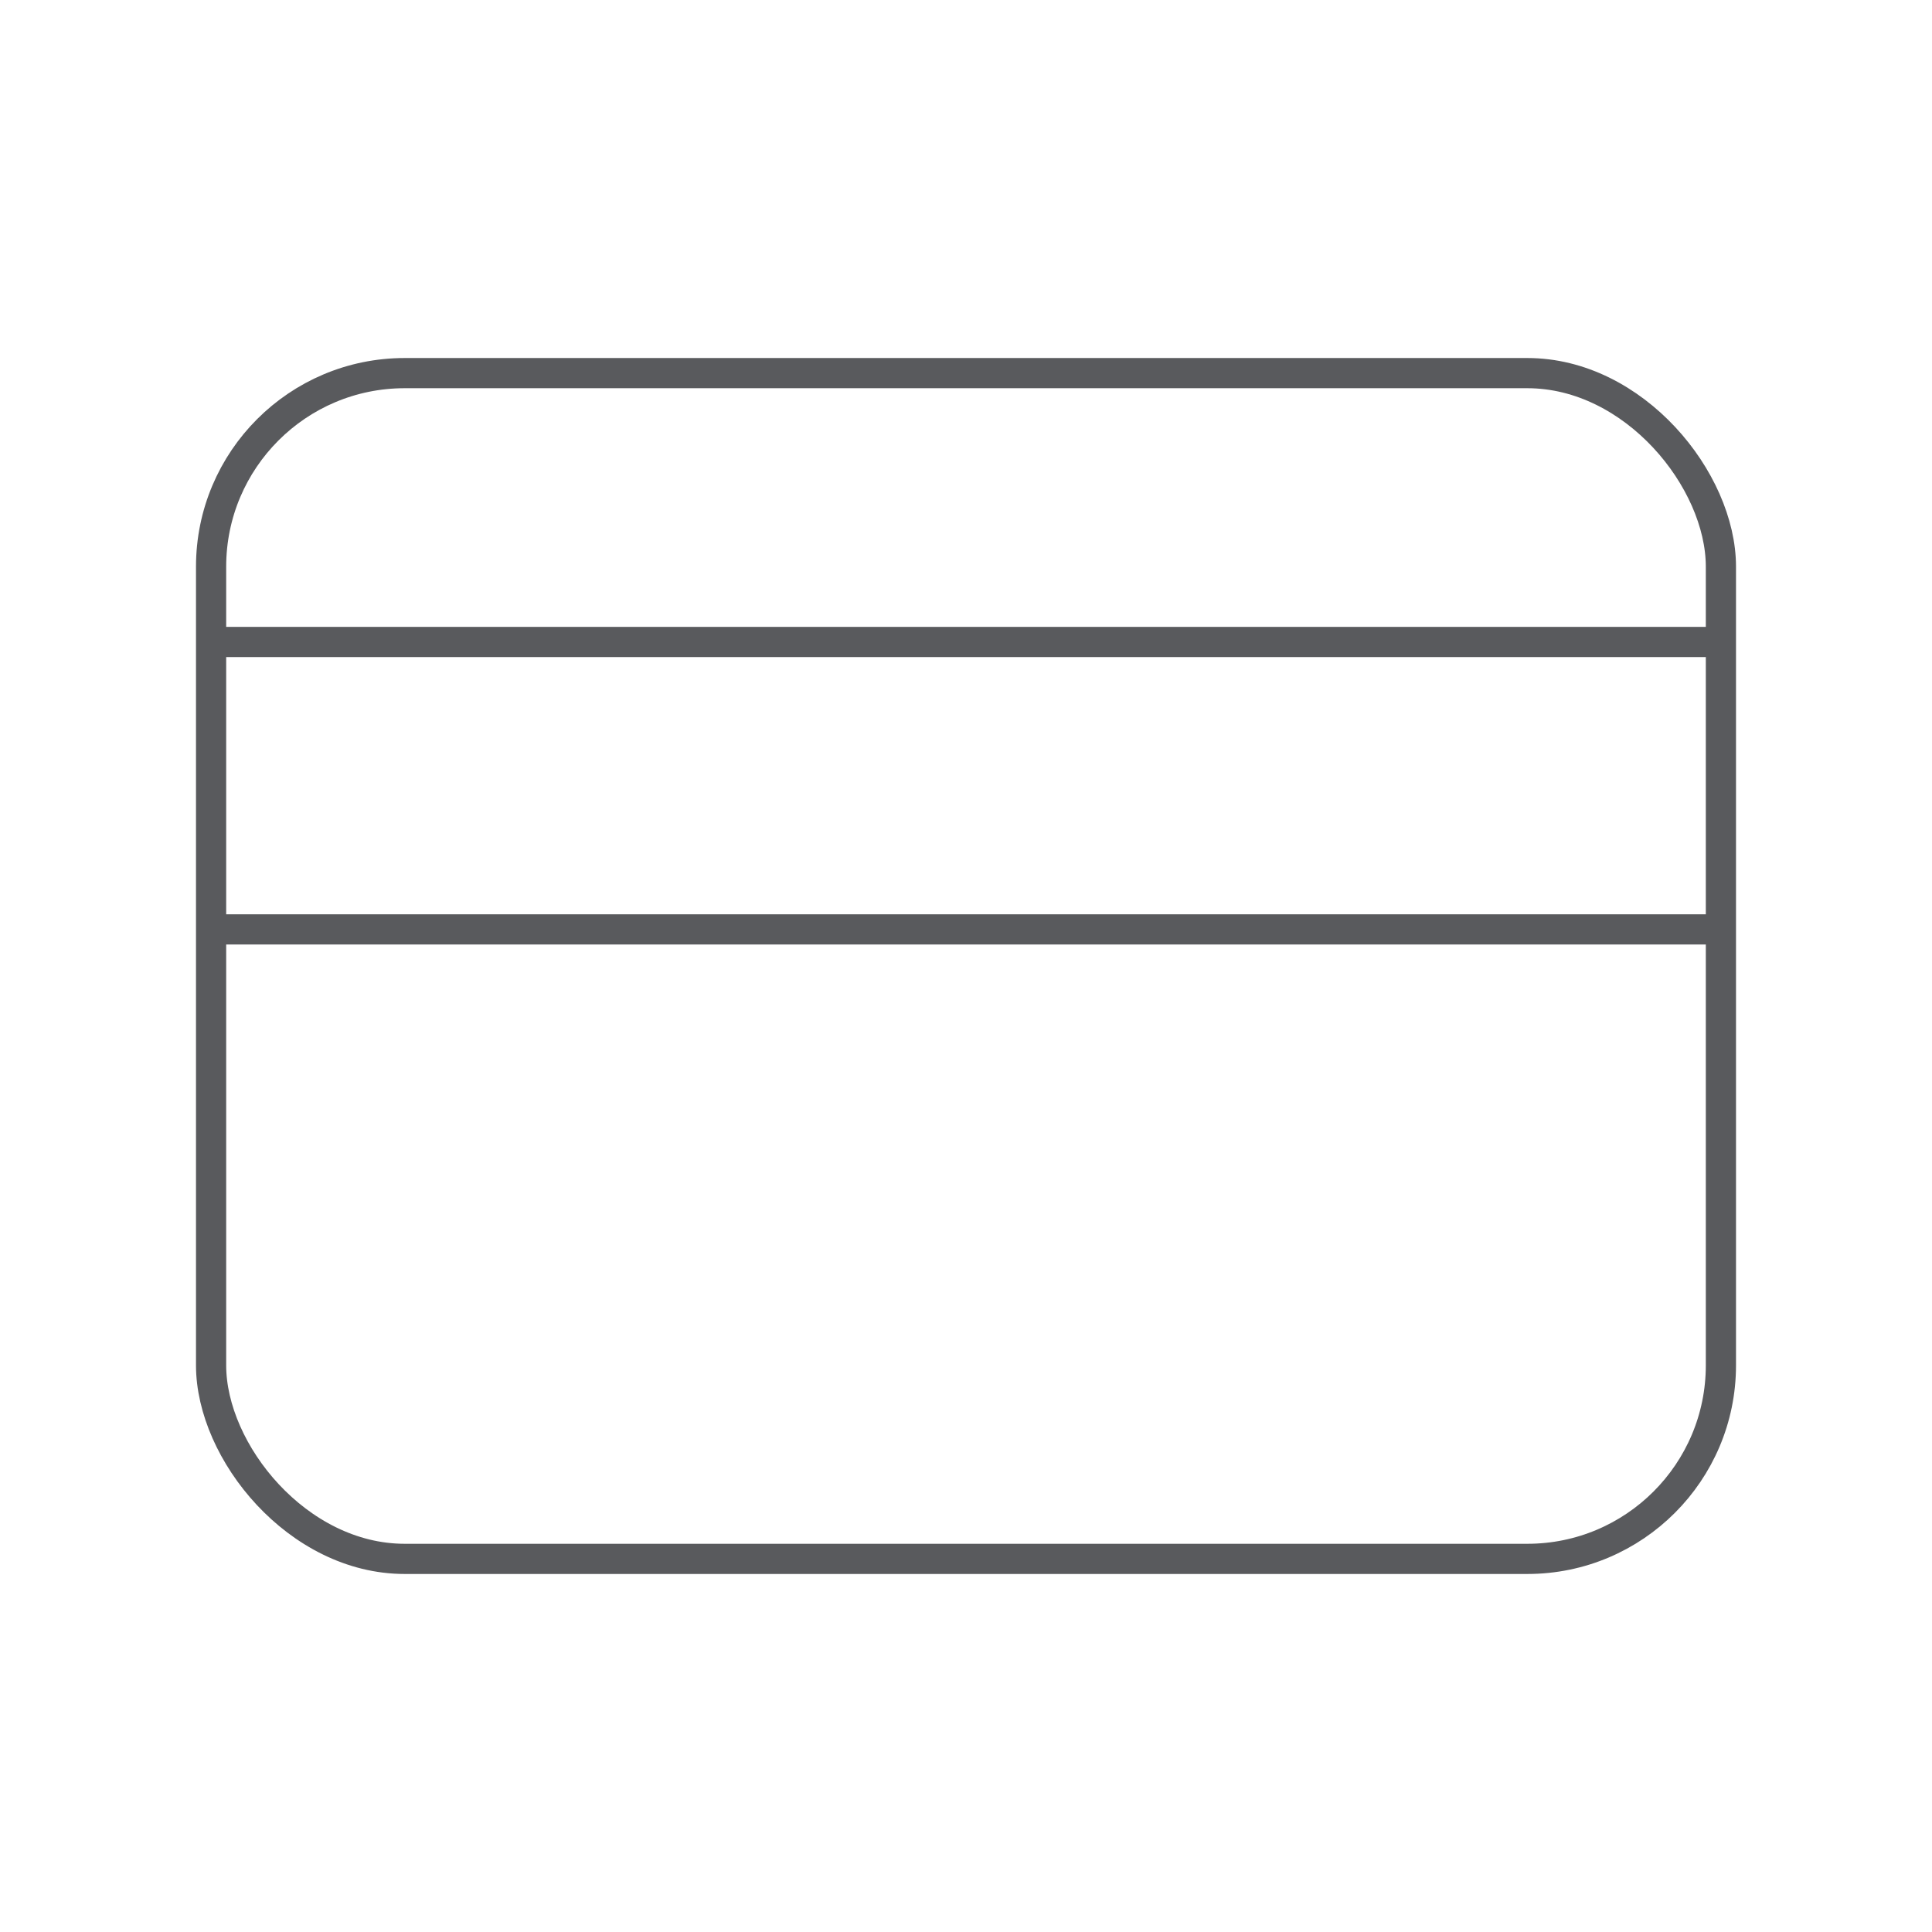
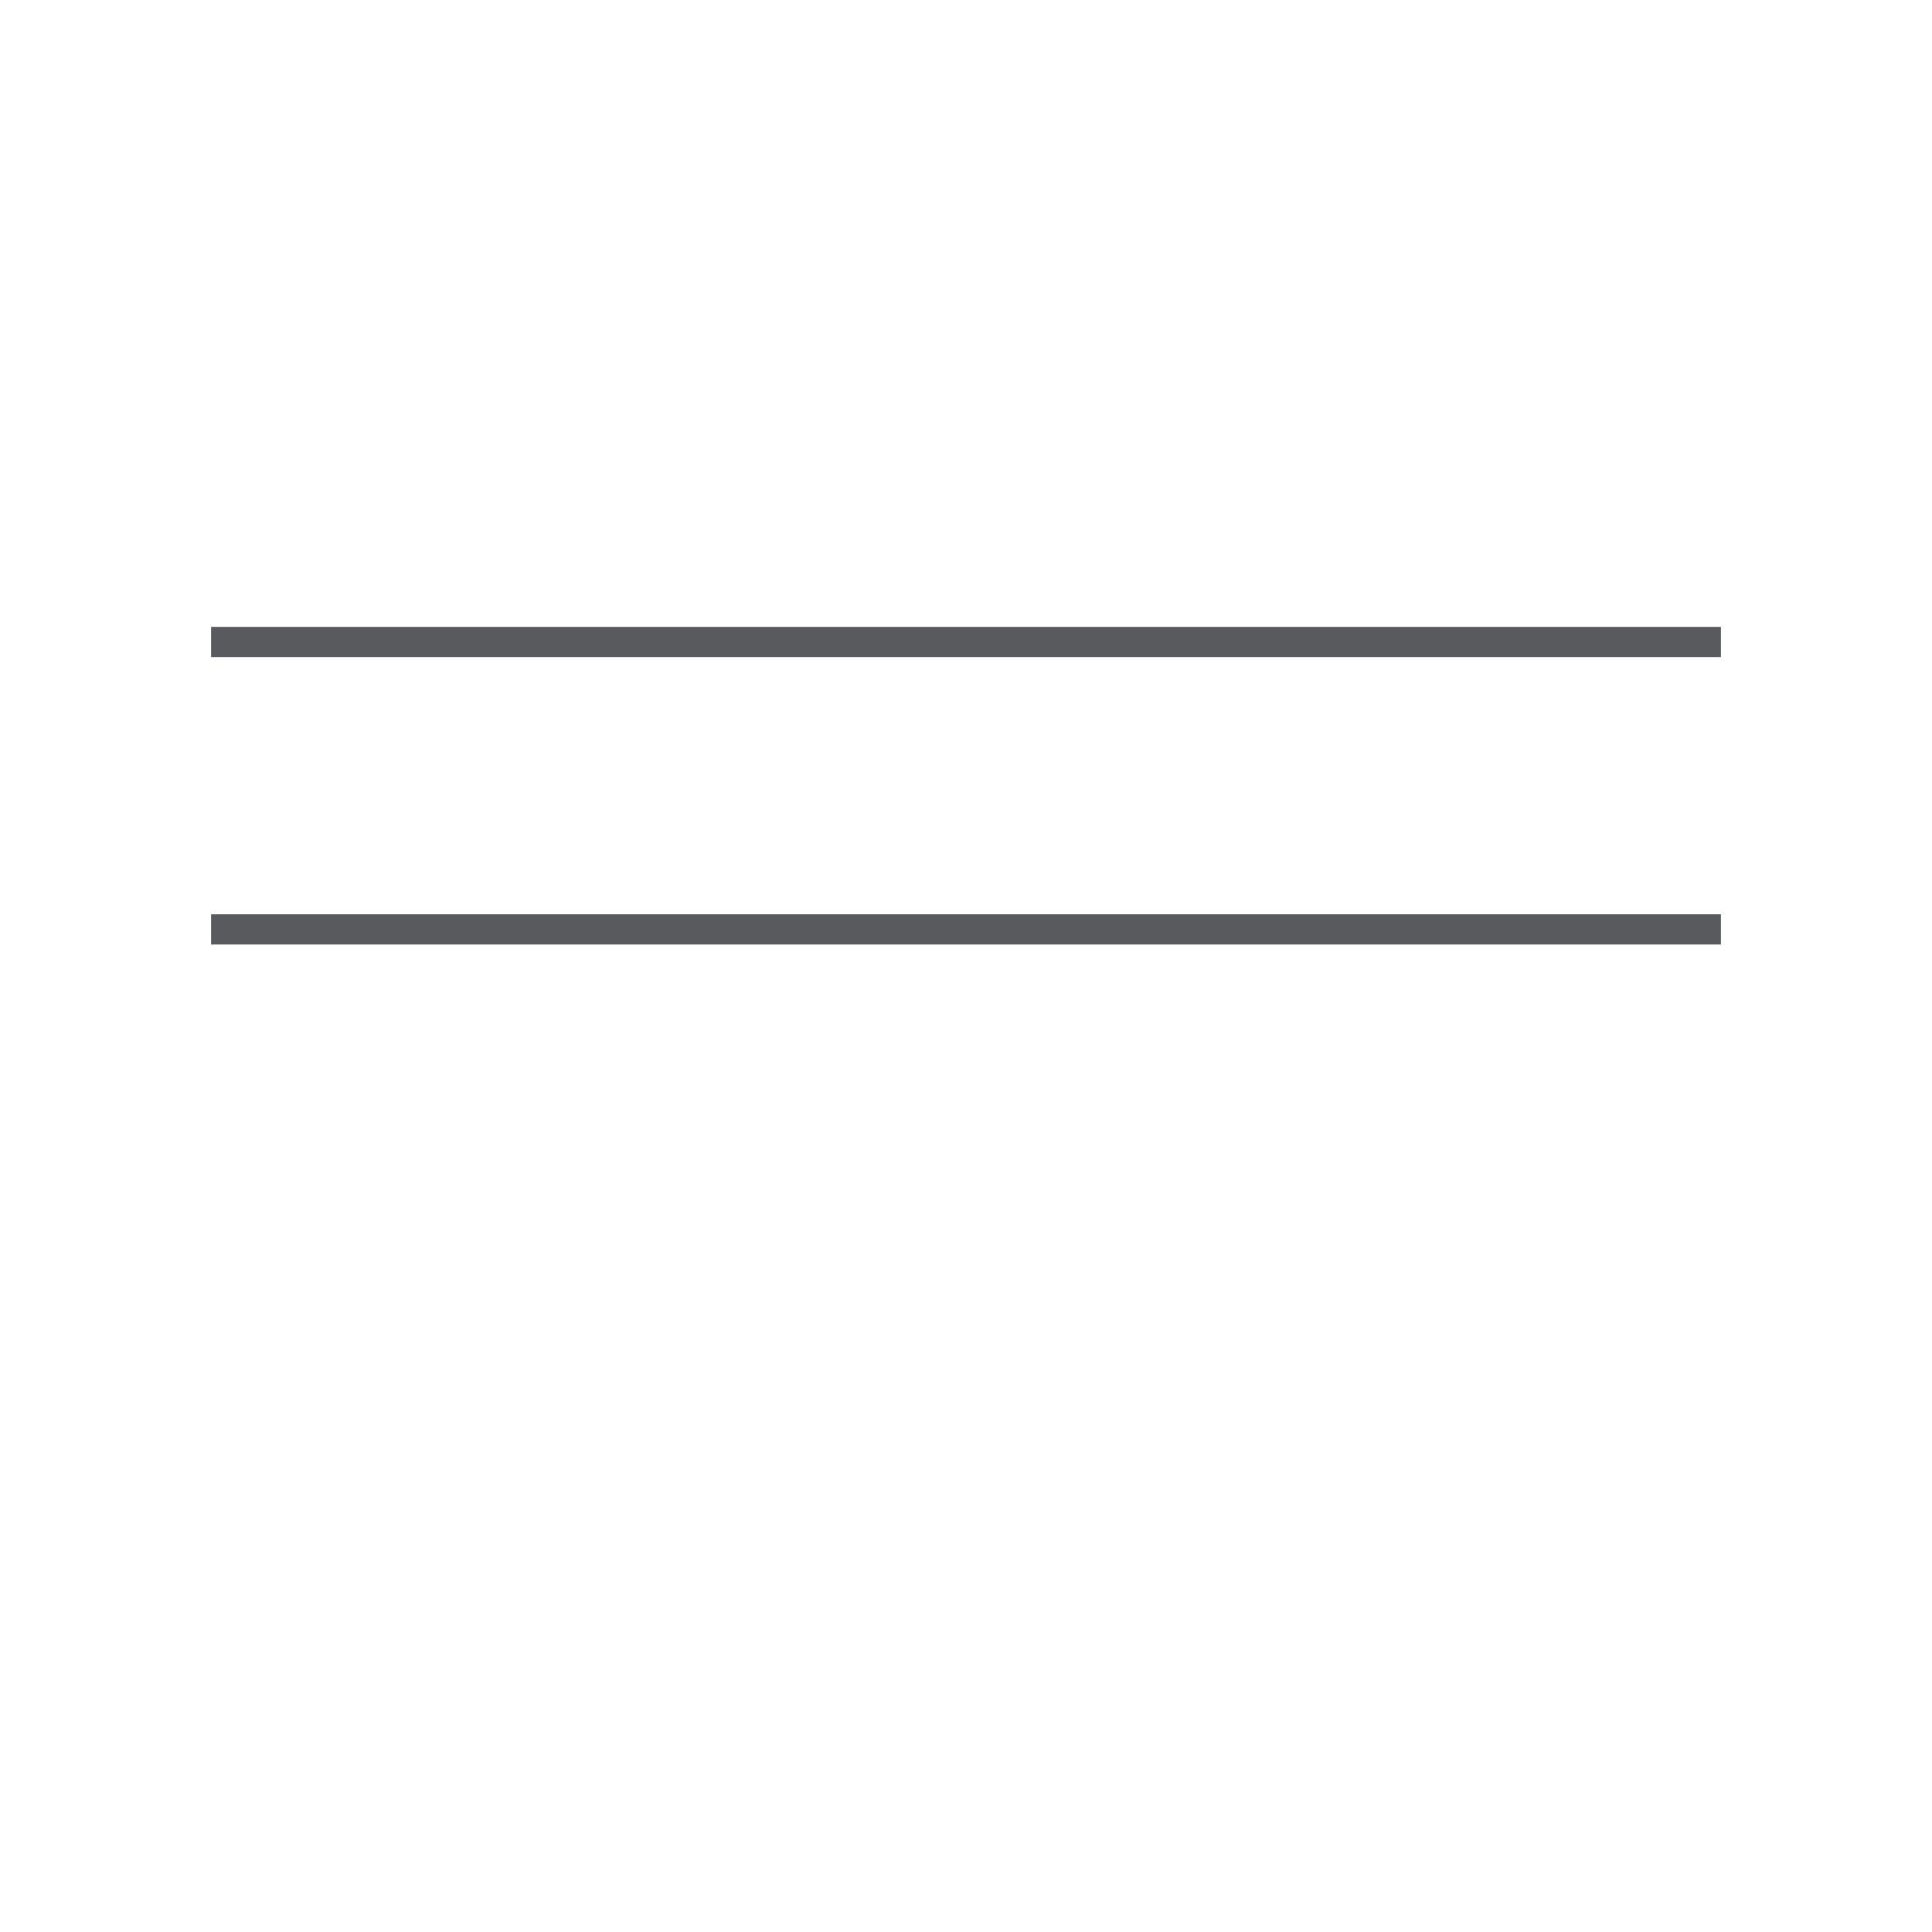
<svg xmlns="http://www.w3.org/2000/svg" id="Layer_1" data-name="Layer 1" viewBox="0 0 512 512">
  <defs>
    <style>.cls-1{fill:none;stroke:#595a5d;stroke-miterlimit:10;stroke-width:8px;}</style>
  </defs>
  <title>2</title>
-   <rect class="cls-1" x="55.94" y="98.88" width="400.12" height="314.24" rx="51.3" ry="51.3" />
  <line class="cls-1" x1="55.94" y1="170.13" x2="456.06" y2="170.13" />
  <line class="cls-1" x1="55.94" y1="246.3" x2="456.06" y2="246.3" />
</svg>